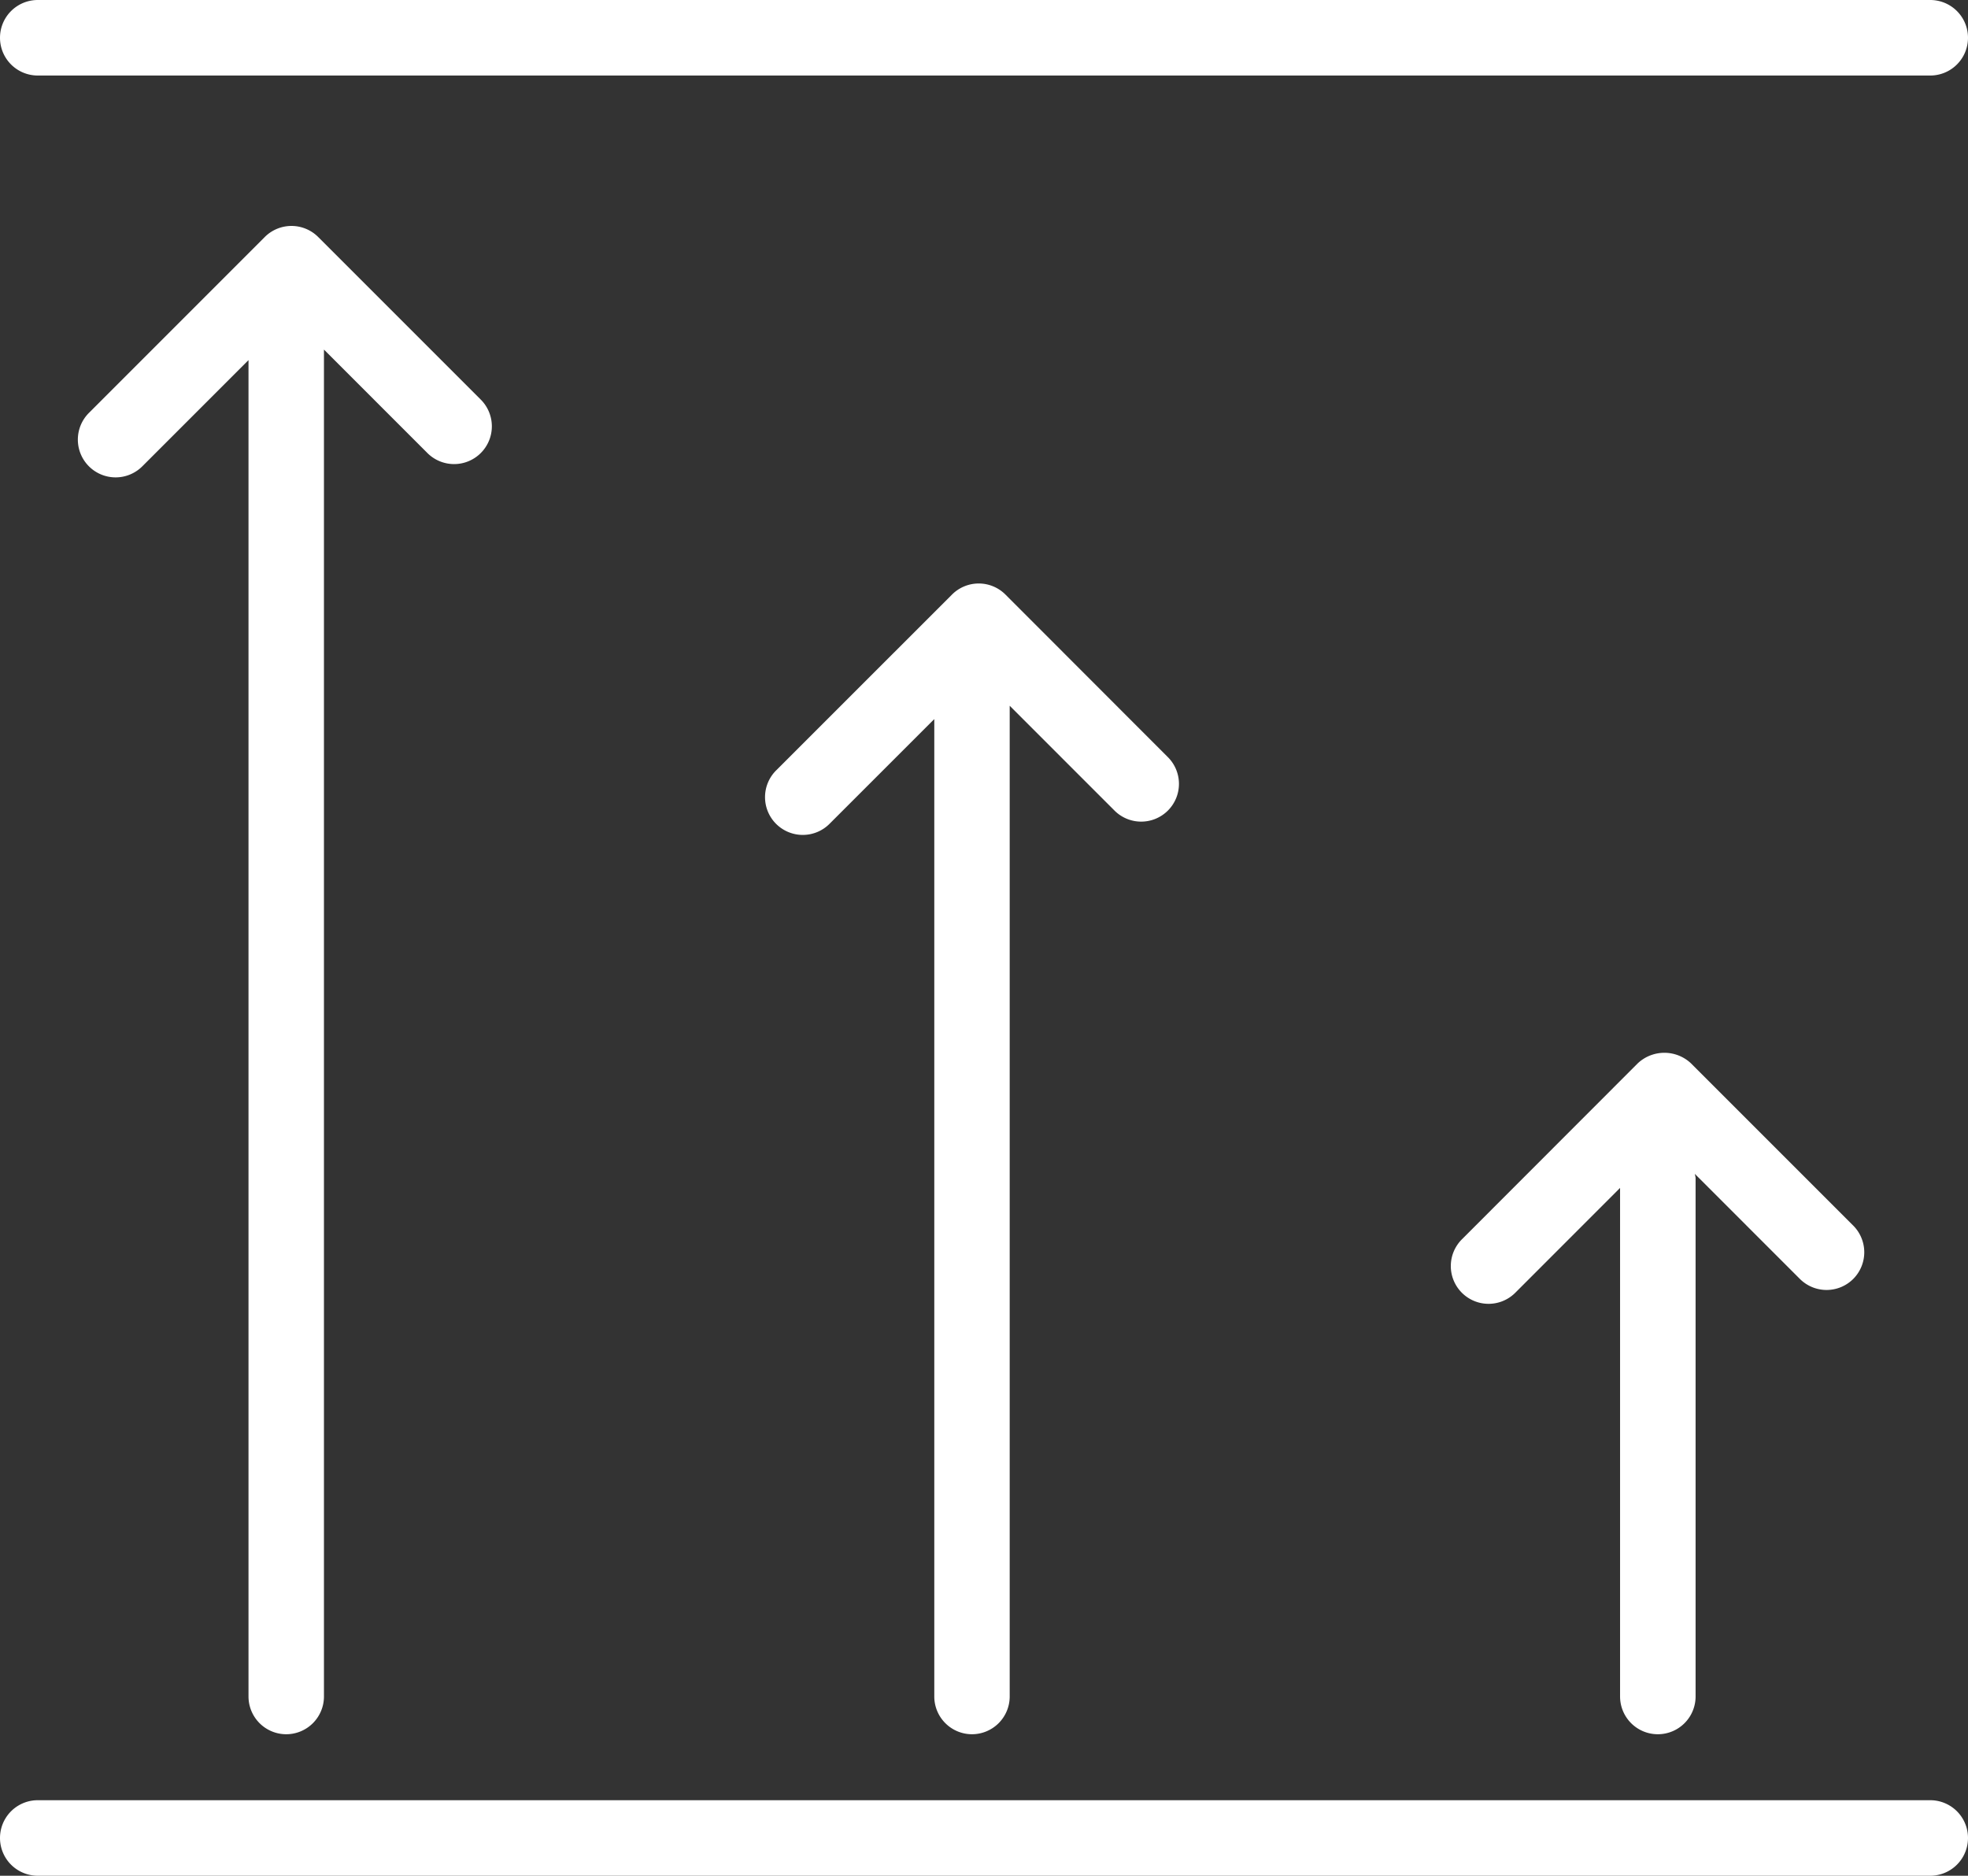
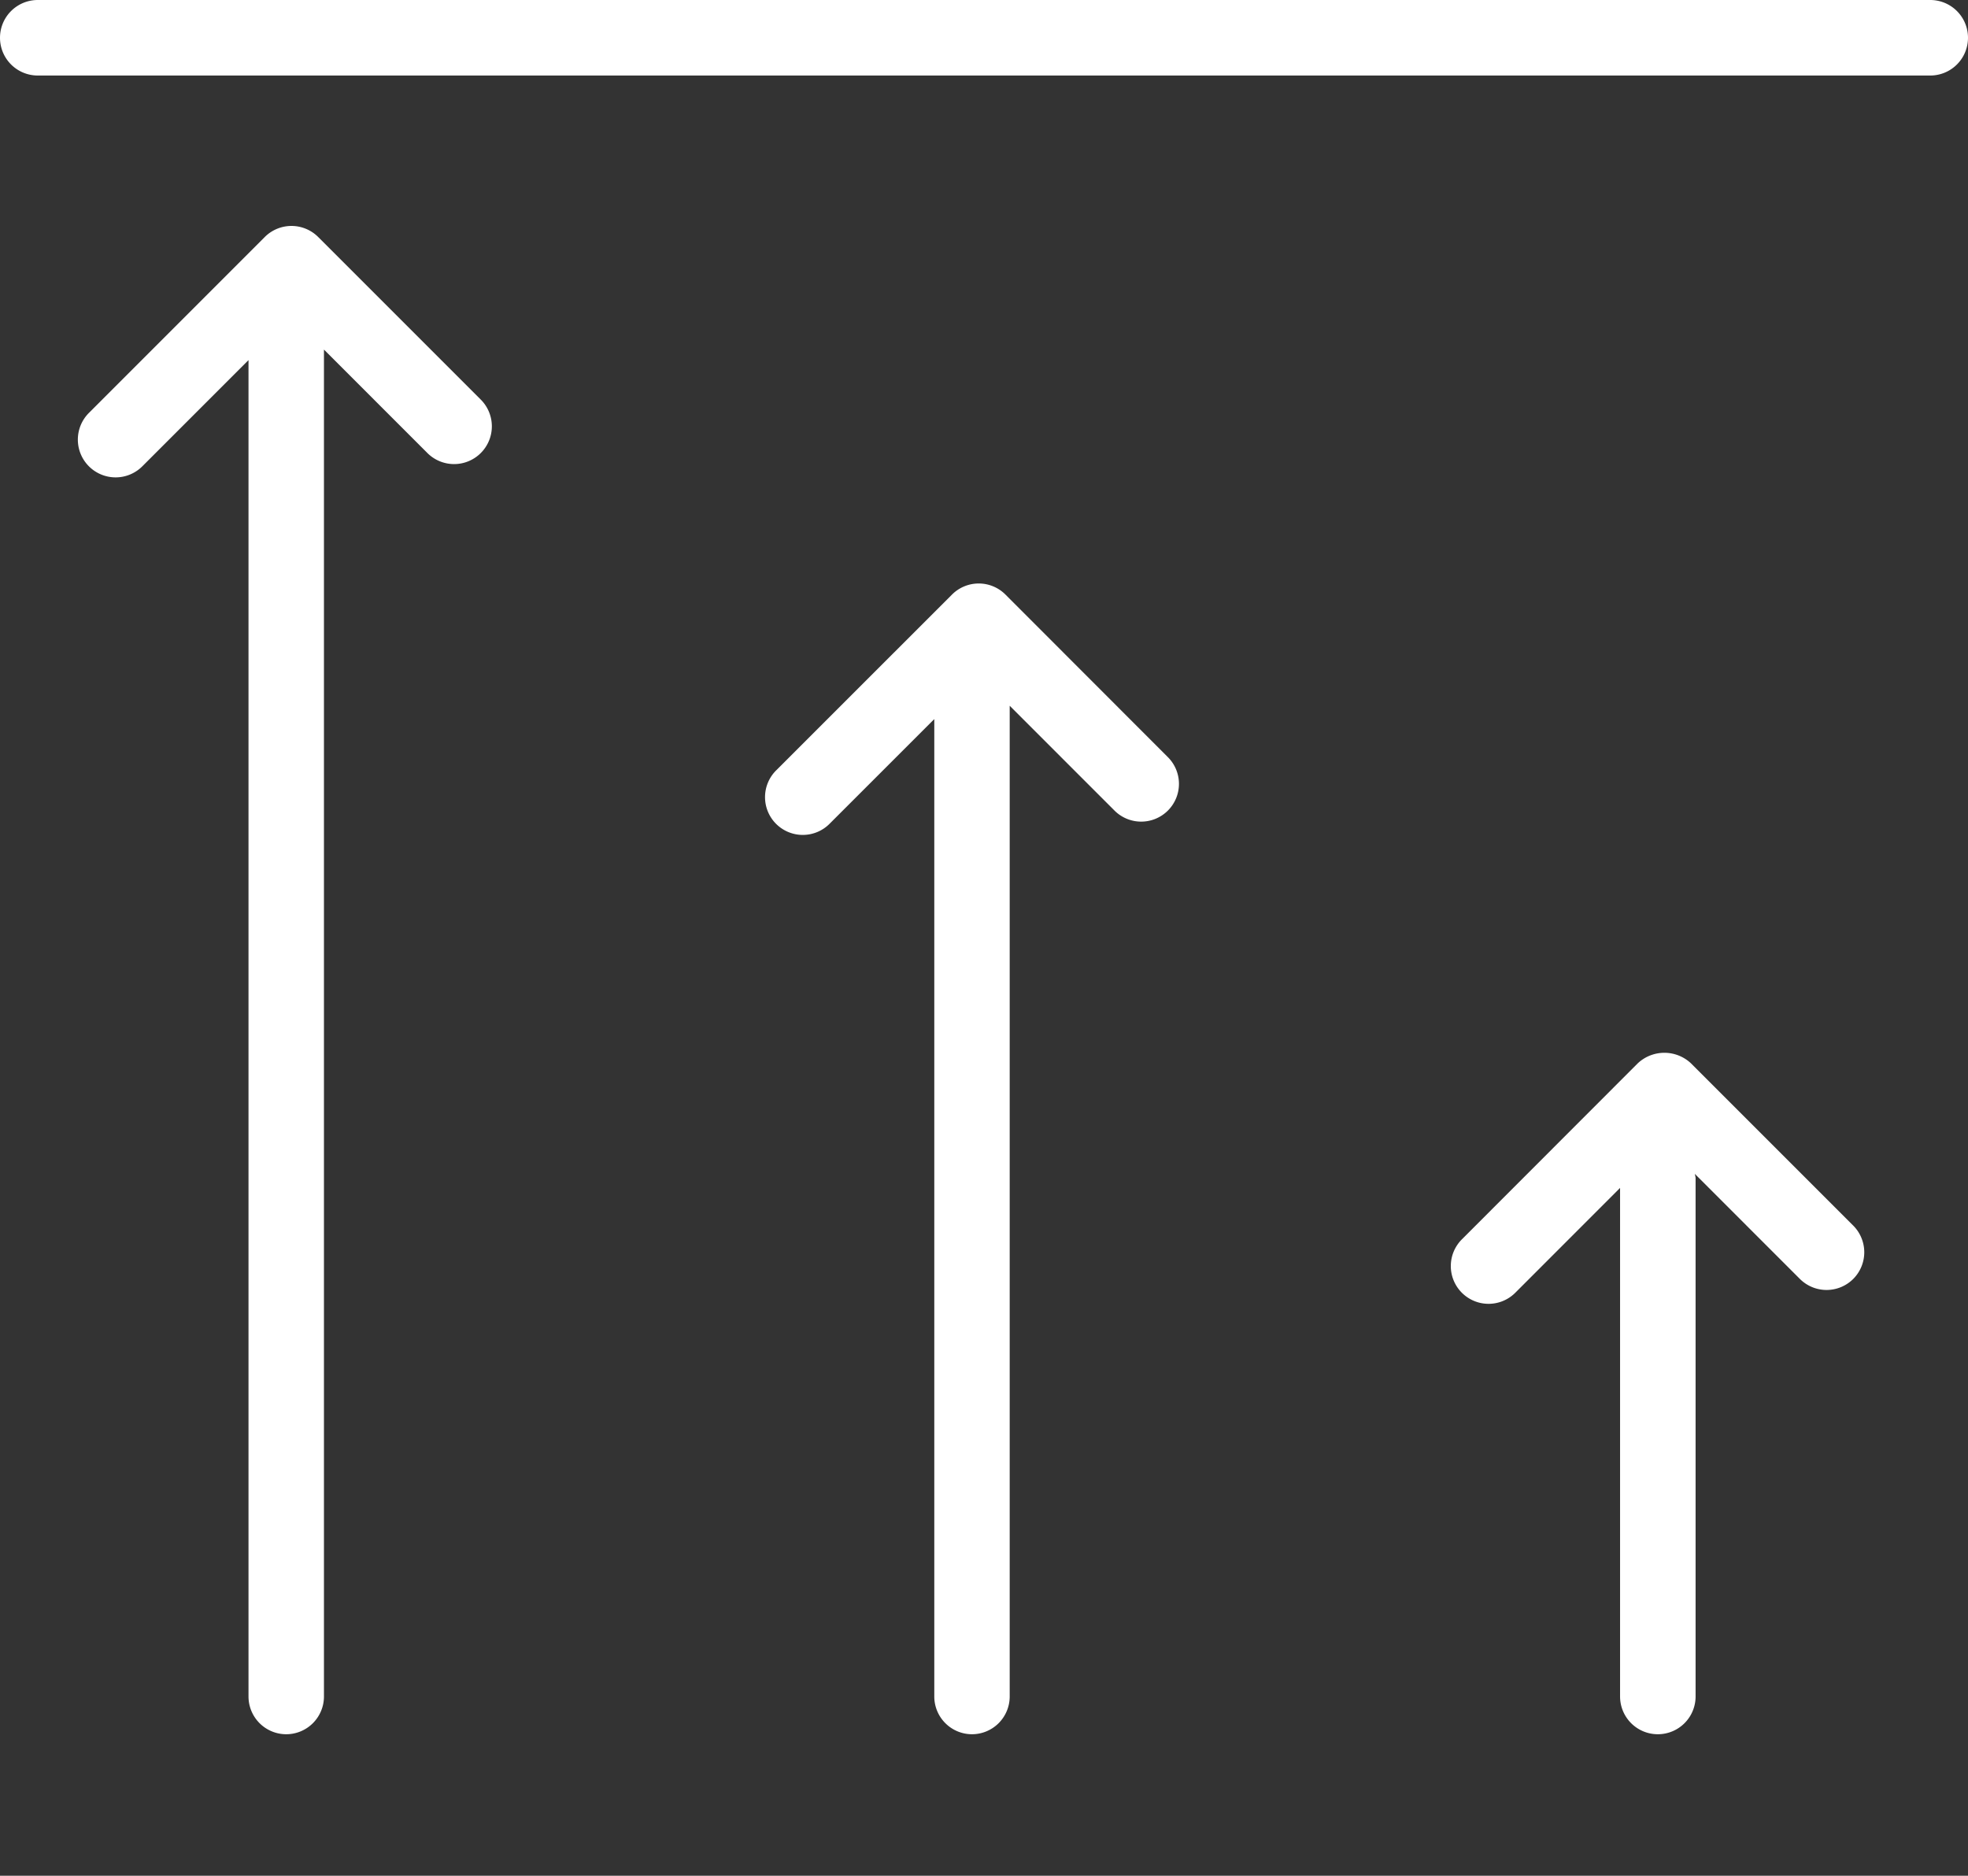
<svg xmlns="http://www.w3.org/2000/svg" width="52.117" height="49.671" viewBox="0 0 52.117 49.671">
  <rect x="0" y="0" width="52.117" height="49.671" fill="#333333" stroke="none" />
  <g transform="translate(-115.674 -17.684)">
-     <path d="M166.791,65.355H116.674a1,1,0,0,0,0,2h50.117a1,1,0,0,0,0-2Z" fill="#fff" />
    <path d="M116.674,19.684h50.117a1,1,0,0,0,0-2H116.674a1,1,0,0,0,0,2Z" fill="#fff" />
    <path d="M123.253,63.608a1,1,0,0,0,1-1V26.941l2.727,2.727a1,1,0,1,0,1.414-1.414L124.1,23.96a1,1,0,0,0-1.414,0l-4.645,4.646a1,1,0,1,0,1.414,1.414l2.8-2.8V62.608a1,1,0,0,0,1,1Z" fill="#fff" />
    <path d="M141.413,63.608a1,1,0,0,0,1-1V36.373l2.763,2.763a1,1,0,1,0,1.414-1.414l-4.29-4.294a1,1,0,0,0-1.414,0l-4.647,4.646a1,1,0,1,0,1.414,1.414l2.763-2.762V62.608A1,1,0,0,0,141.413,63.608Z" fill="#fff" />
    <path d="M164.751,51.552a1,1,0,0,0,0-1.414l-4.294-4.294a1.029,1.029,0,0,0-1.414,0L154.4,50.491a1,1,0,1,0,1.414,1.414l2.763-2.764V62.608a1,1,0,0,0,2,0V48.874a.994.994,0,0,0-.021-.106l2.784,2.784A1,1,0,0,0,164.751,51.552Z" fill="#fff" />
  </g>
</svg>